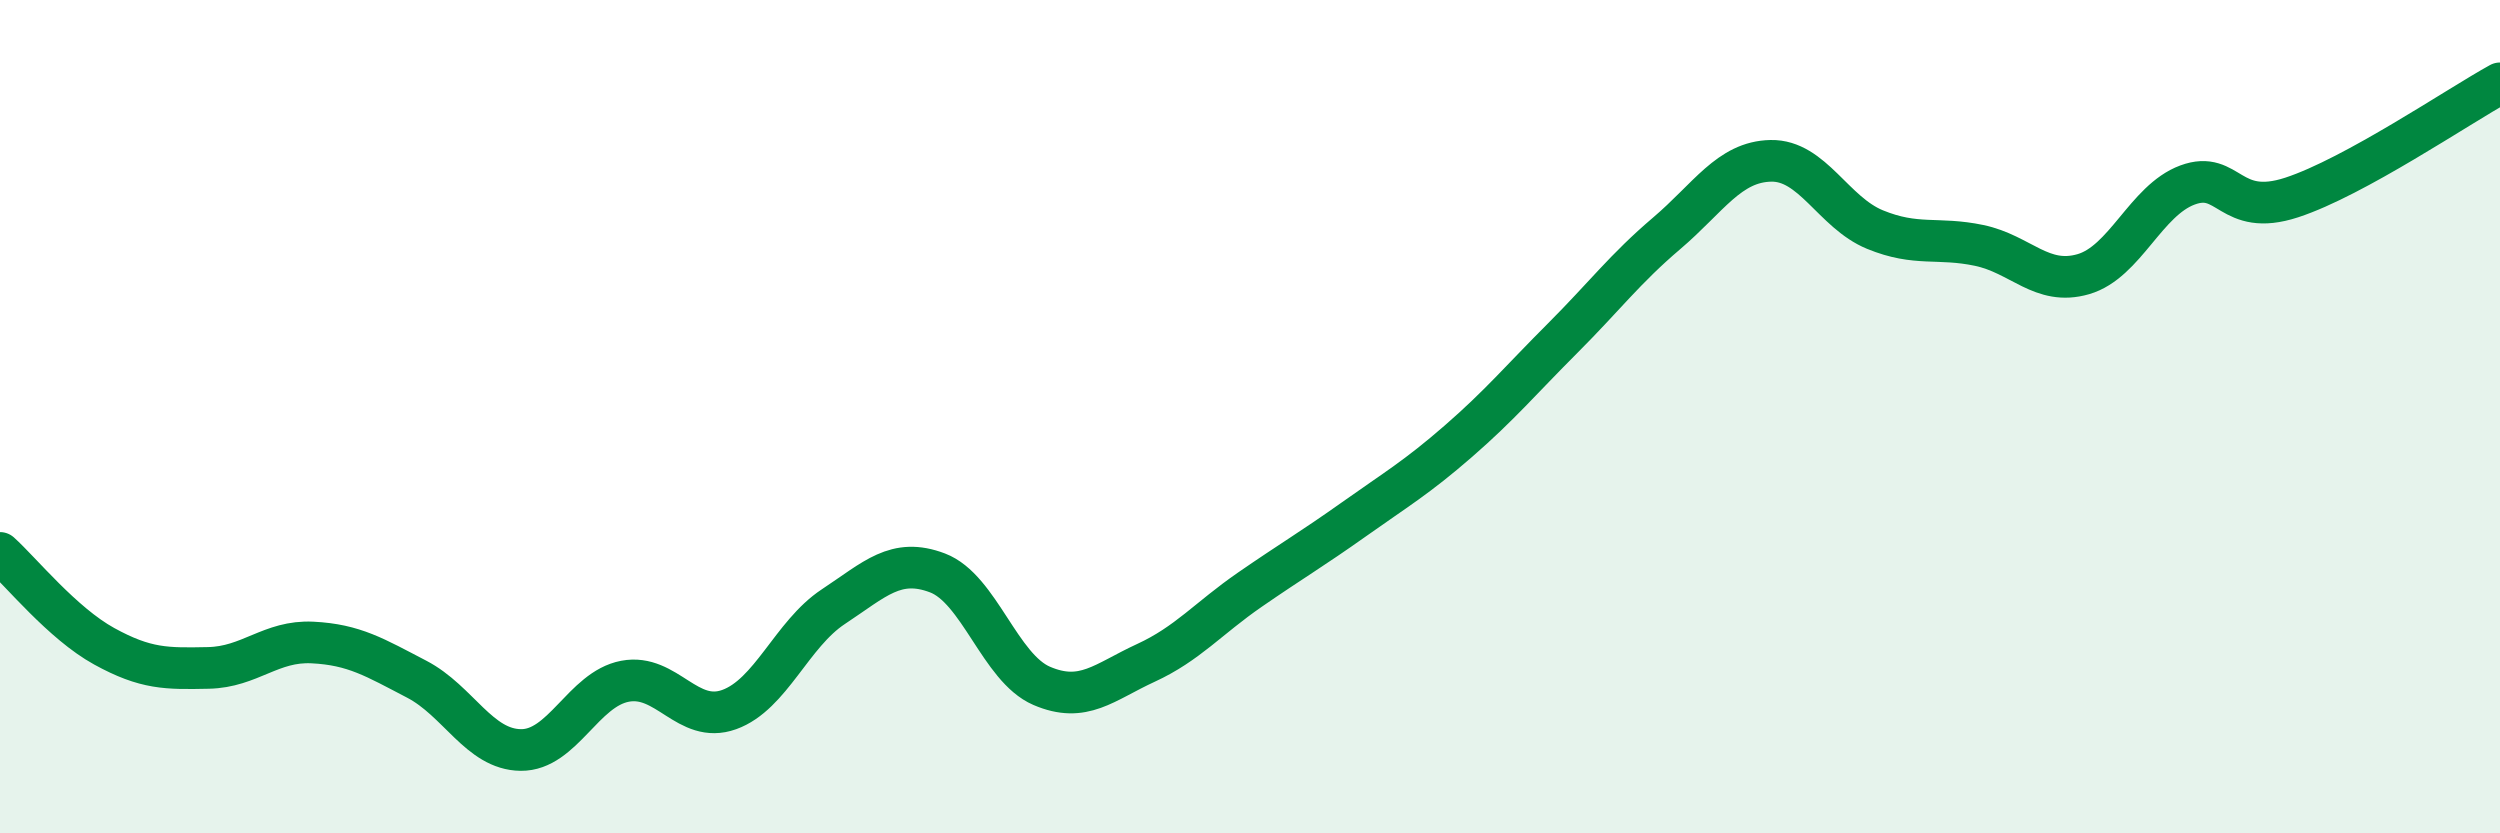
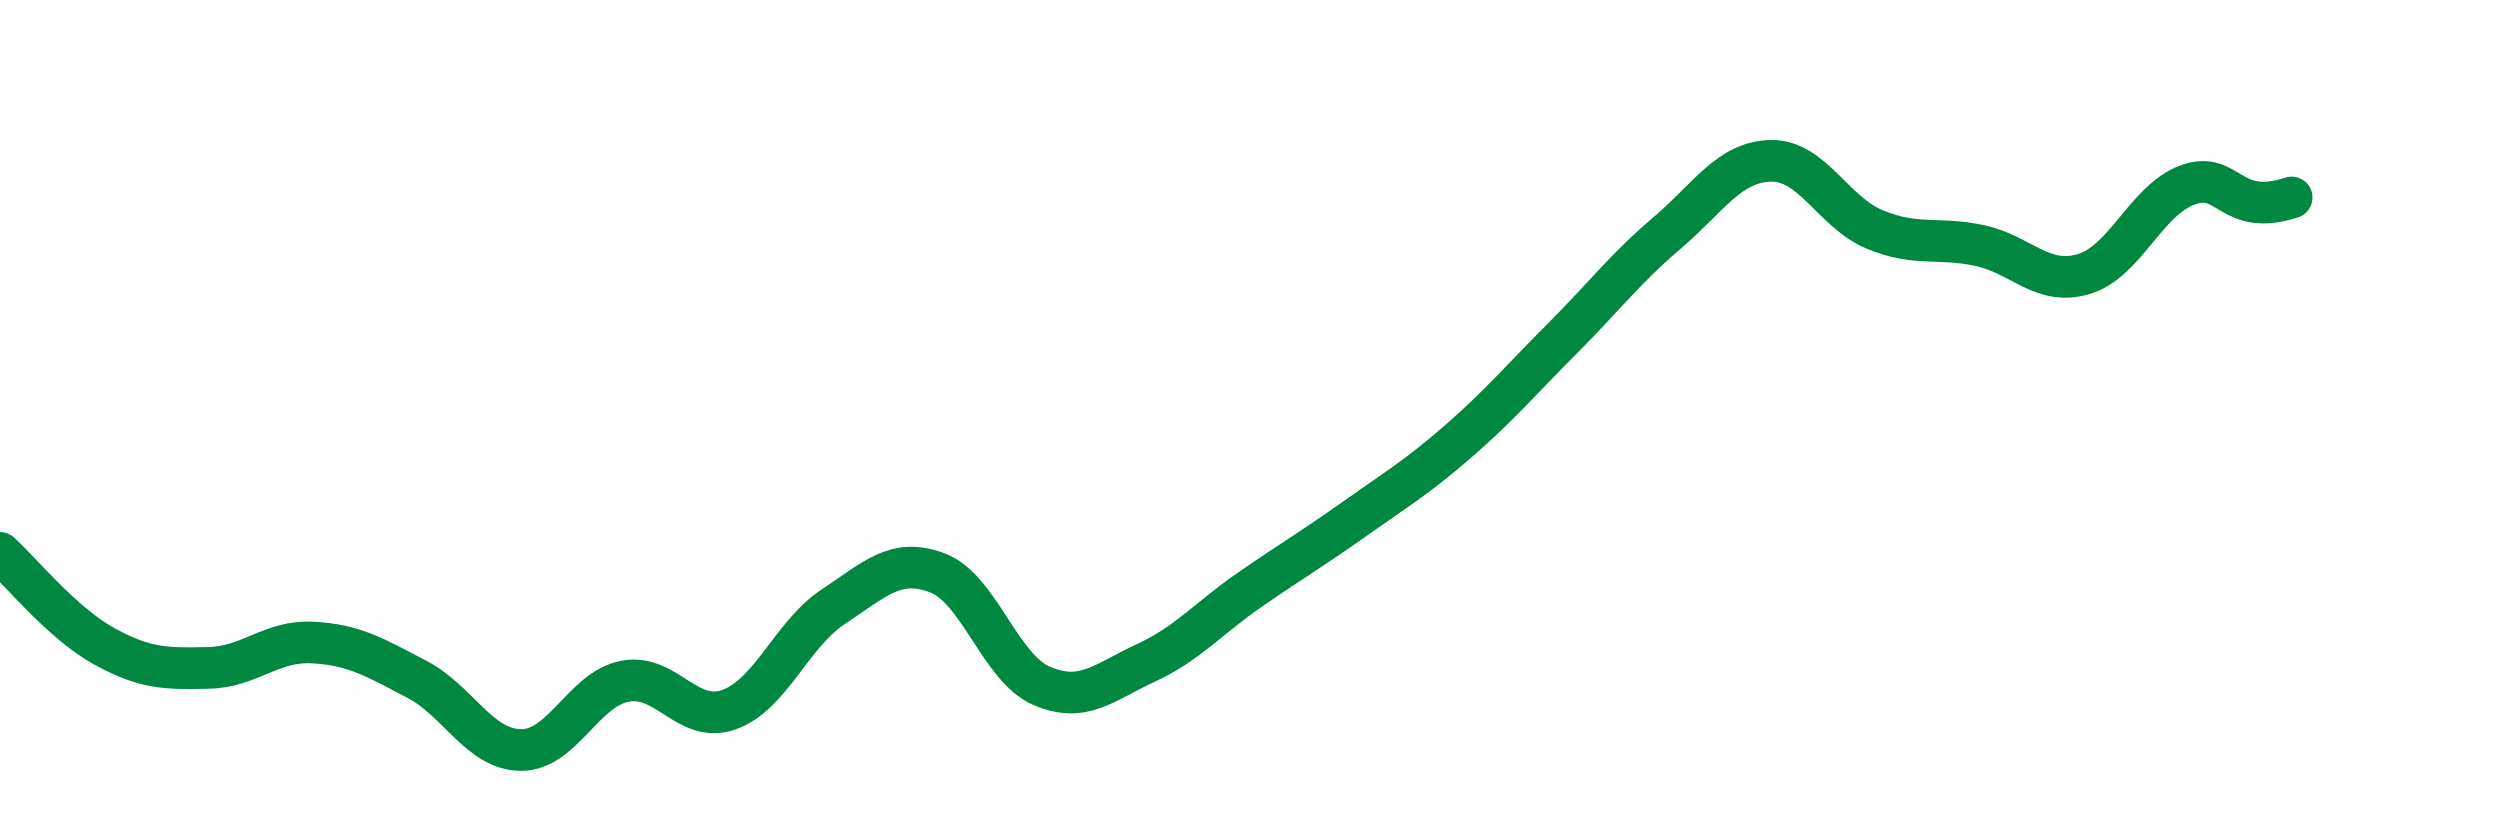
<svg xmlns="http://www.w3.org/2000/svg" width="60" height="20" viewBox="0 0 60 20">
-   <path d="M 0,13.27 C 0.5,13.72 1.5,14.96 2.5,15.51 C 3.5,16.06 4,16.05 5,16.03 C 6,16.01 6.5,15.37 7.5,15.42 C 8.5,15.47 9,15.78 10,16.3 C 11,16.82 11.5,17.99 12.5,18 C 13.5,18.01 14,16.54 15,16.35 C 16,16.16 16.5,17.39 17.5,17.03 C 18.5,16.67 19,15.22 20,14.56 C 21,13.9 21.5,13.37 22.5,13.75 C 23.5,14.13 24,16.03 25,16.46 C 26,16.89 26.5,16.37 27.5,15.91 C 28.5,15.45 29,14.84 30,14.15 C 31,13.46 31.5,13.17 32.5,12.46 C 33.5,11.75 34,11.46 35,10.59 C 36,9.72 36.5,9.12 37.5,8.12 C 38.5,7.12 39,6.45 40,5.6 C 41,4.75 41.5,3.88 42.5,3.86 C 43.5,3.84 44,5.1 45,5.51 C 46,5.92 46.5,5.68 47.5,5.89 C 48.5,6.1 49,6.87 50,6.58 C 51,6.29 51.5,4.81 52.5,4.44 C 53.5,4.07 53.5,5.23 55,4.74 C 56.5,4.25 59,2.55 60,2L60 20L0 20Z" fill="#008740" opacity="0.1" stroke-linecap="round" stroke-linejoin="round" />
-   <path d="M 0,13.27 C 0.5,13.72 1.5,14.96 2.5,15.51 C 3.5,16.06 4,16.05 5,16.03 C 6,16.01 6.5,15.37 7.5,15.42 C 8.5,15.47 9,15.78 10,16.3 C 11,16.82 11.5,17.99 12.5,18 C 13.5,18.01 14,16.54 15,16.35 C 16,16.16 16.5,17.39 17.5,17.03 C 18.5,16.67 19,15.22 20,14.56 C 21,13.9 21.5,13.37 22.5,13.75 C 23.5,14.13 24,16.03 25,16.46 C 26,16.89 26.5,16.37 27.5,15.91 C 28.5,15.45 29,14.84 30,14.15 C 31,13.46 31.5,13.17 32.5,12.46 C 33.5,11.75 34,11.46 35,10.59 C 36,9.72 36.5,9.12 37.5,8.12 C 38.5,7.12 39,6.45 40,5.6 C 41,4.75 41.5,3.88 42.5,3.86 C 43.5,3.84 44,5.1 45,5.51 C 46,5.92 46.5,5.68 47.5,5.89 C 48.5,6.1 49,6.87 50,6.58 C 51,6.29 51.5,4.81 52.5,4.44 C 53.5,4.07 53.5,5.23 55,4.74 C 56.5,4.25 59,2.55 60,2" stroke="#008740" stroke-width="1" fill="none" stroke-linecap="round" stroke-linejoin="round" />
+   <path d="M 0,13.27 C 0.5,13.72 1.5,14.96 2.5,15.51 C 3.5,16.06 4,16.05 5,16.03 C 6,16.01 6.5,15.37 7.5,15.42 C 8.5,15.47 9,15.78 10,16.3 C 11,16.82 11.5,17.99 12.5,18 C 13.5,18.01 14,16.54 15,16.35 C 16,16.16 16.5,17.39 17.5,17.03 C 18.5,16.67 19,15.22 20,14.56 C 21,13.9 21.5,13.37 22.5,13.75 C 23.5,14.13 24,16.03 25,16.46 C 26,16.89 26.5,16.37 27.5,15.91 C 28.5,15.45 29,14.84 30,14.15 C 31,13.46 31.5,13.17 32.5,12.46 C 33.5,11.75 34,11.46 35,10.59 C 36,9.72 36.5,9.12 37.5,8.12 C 38.5,7.12 39,6.45 40,5.6 C 41,4.75 41.5,3.88 42.5,3.86 C 43.5,3.84 44,5.1 45,5.51 C 46,5.92 46.5,5.68 47.5,5.89 C 48.5,6.1 49,6.87 50,6.58 C 51,6.29 51.5,4.81 52.5,4.44 C 53.5,4.07 53.5,5.23 55,4.74 " stroke="#008740" stroke-width="1" fill="none" stroke-linecap="round" stroke-linejoin="round" />
</svg>